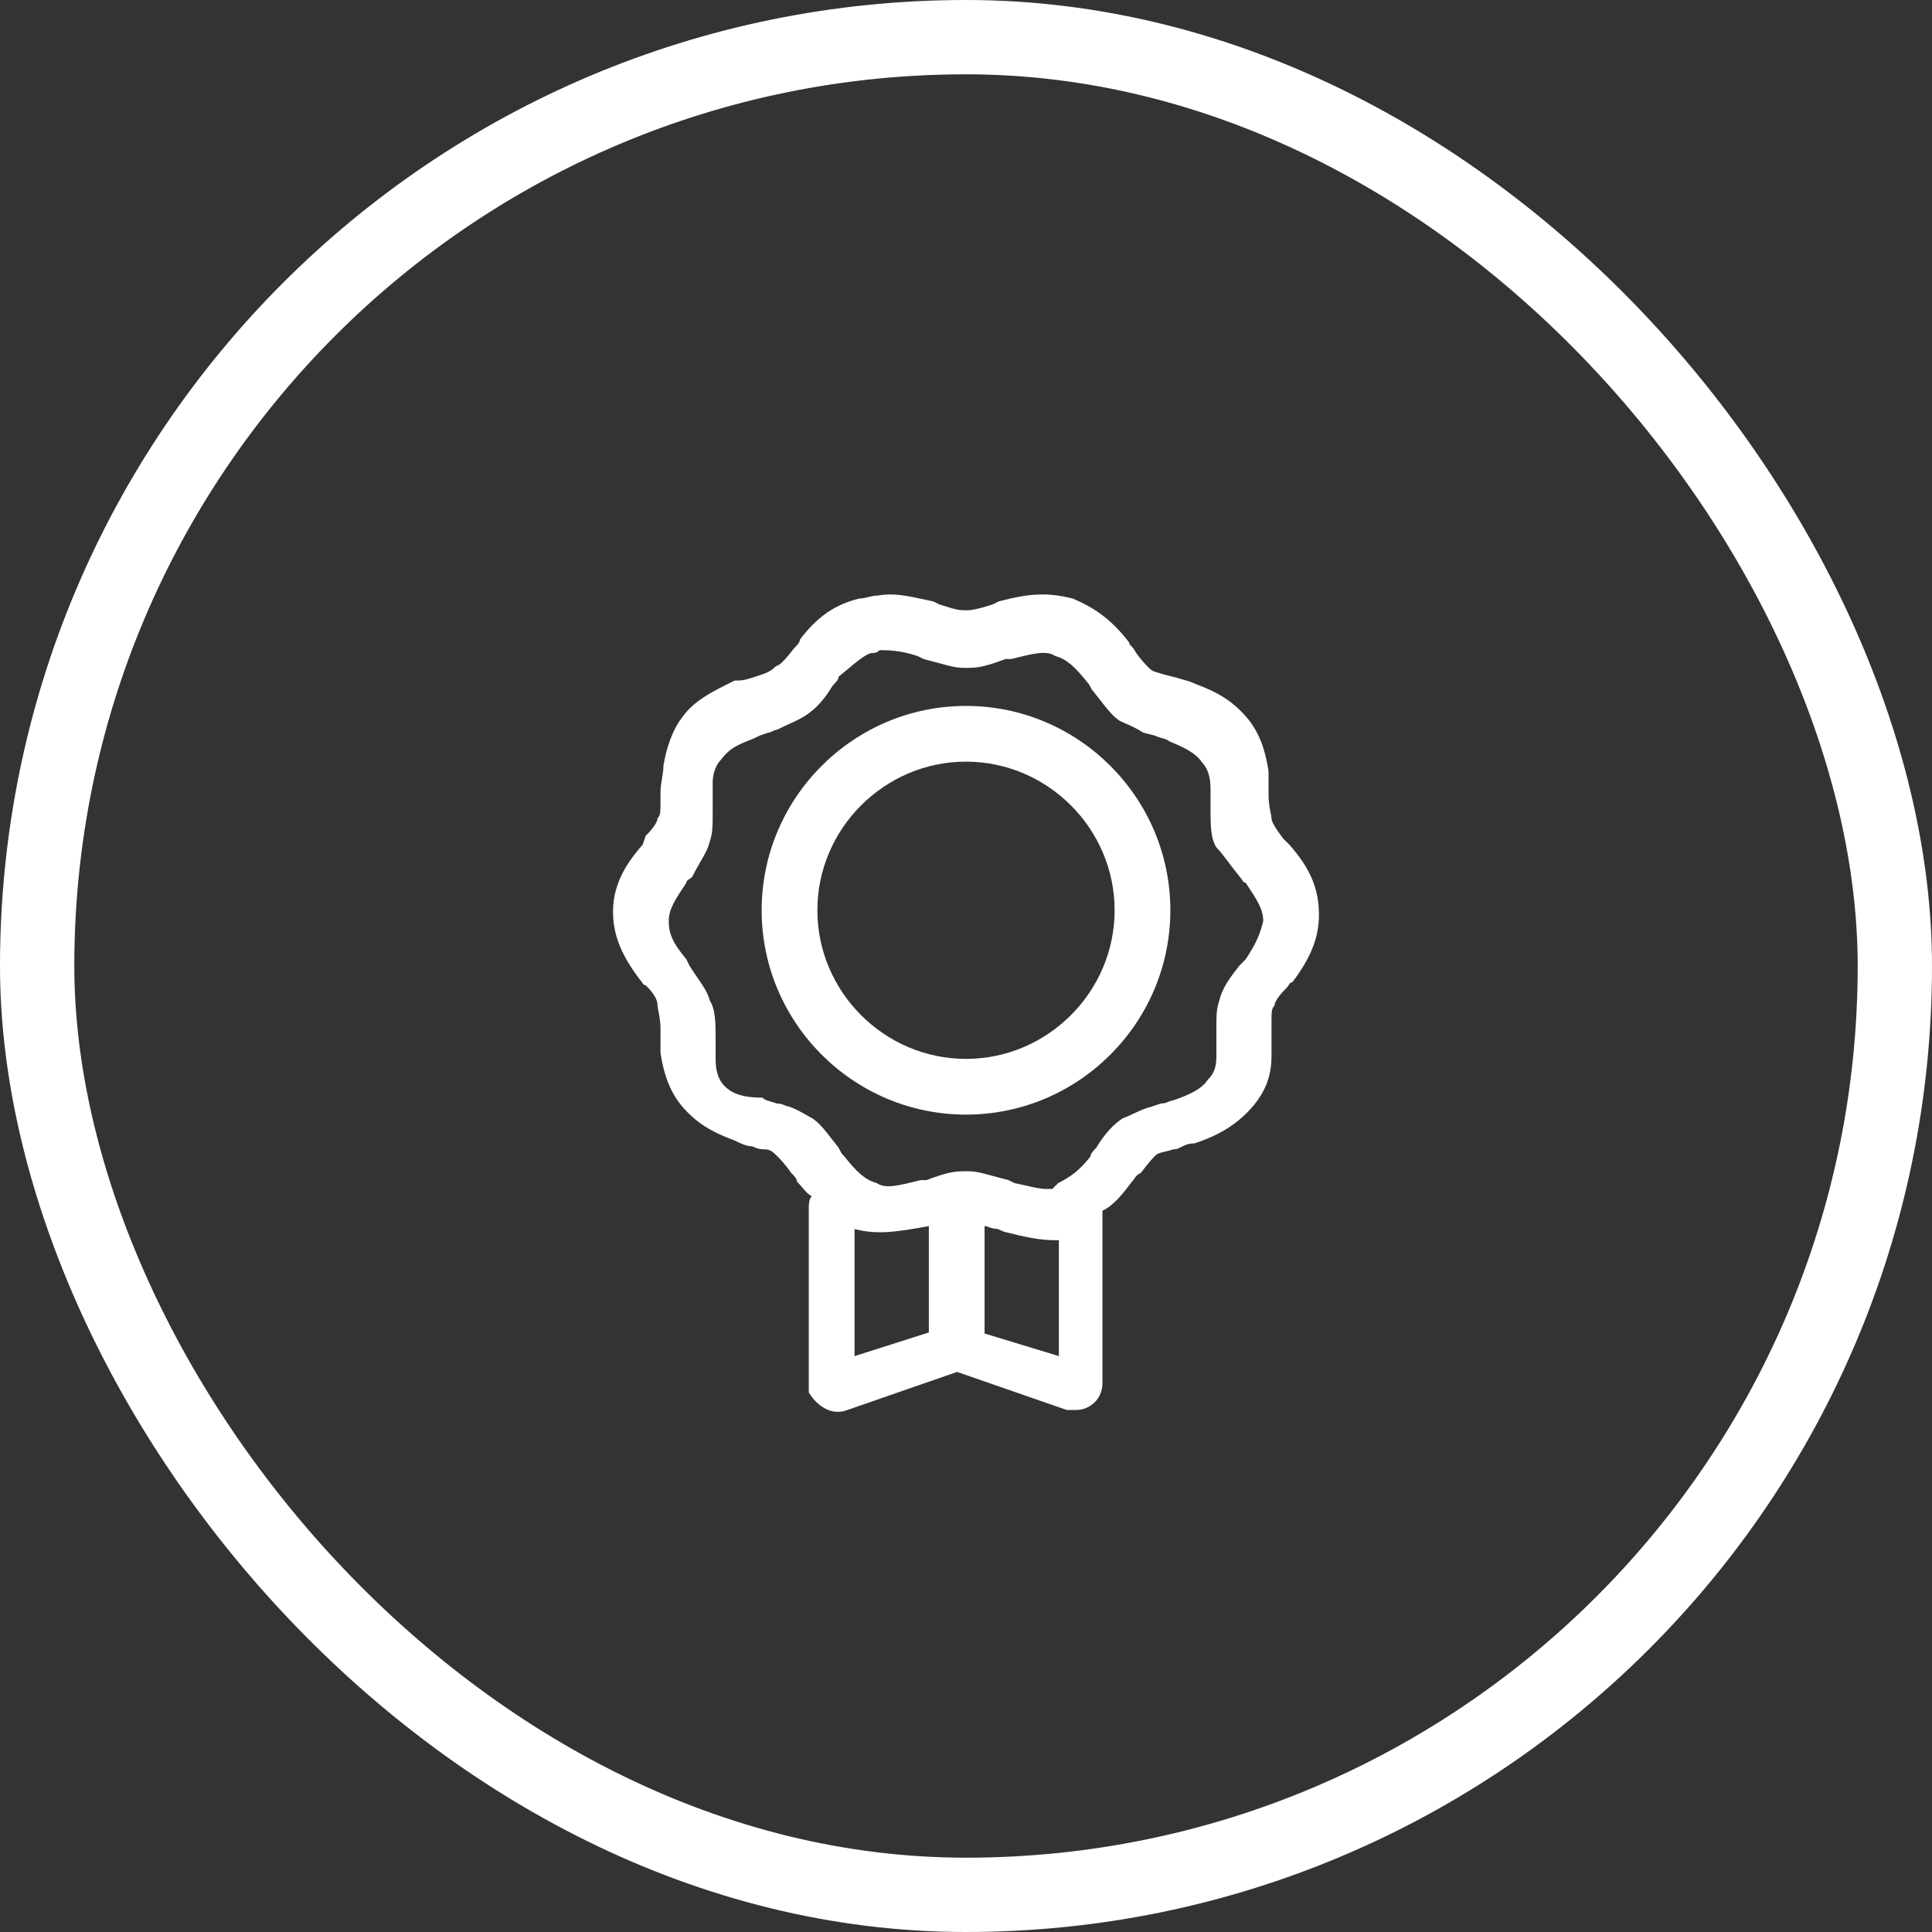
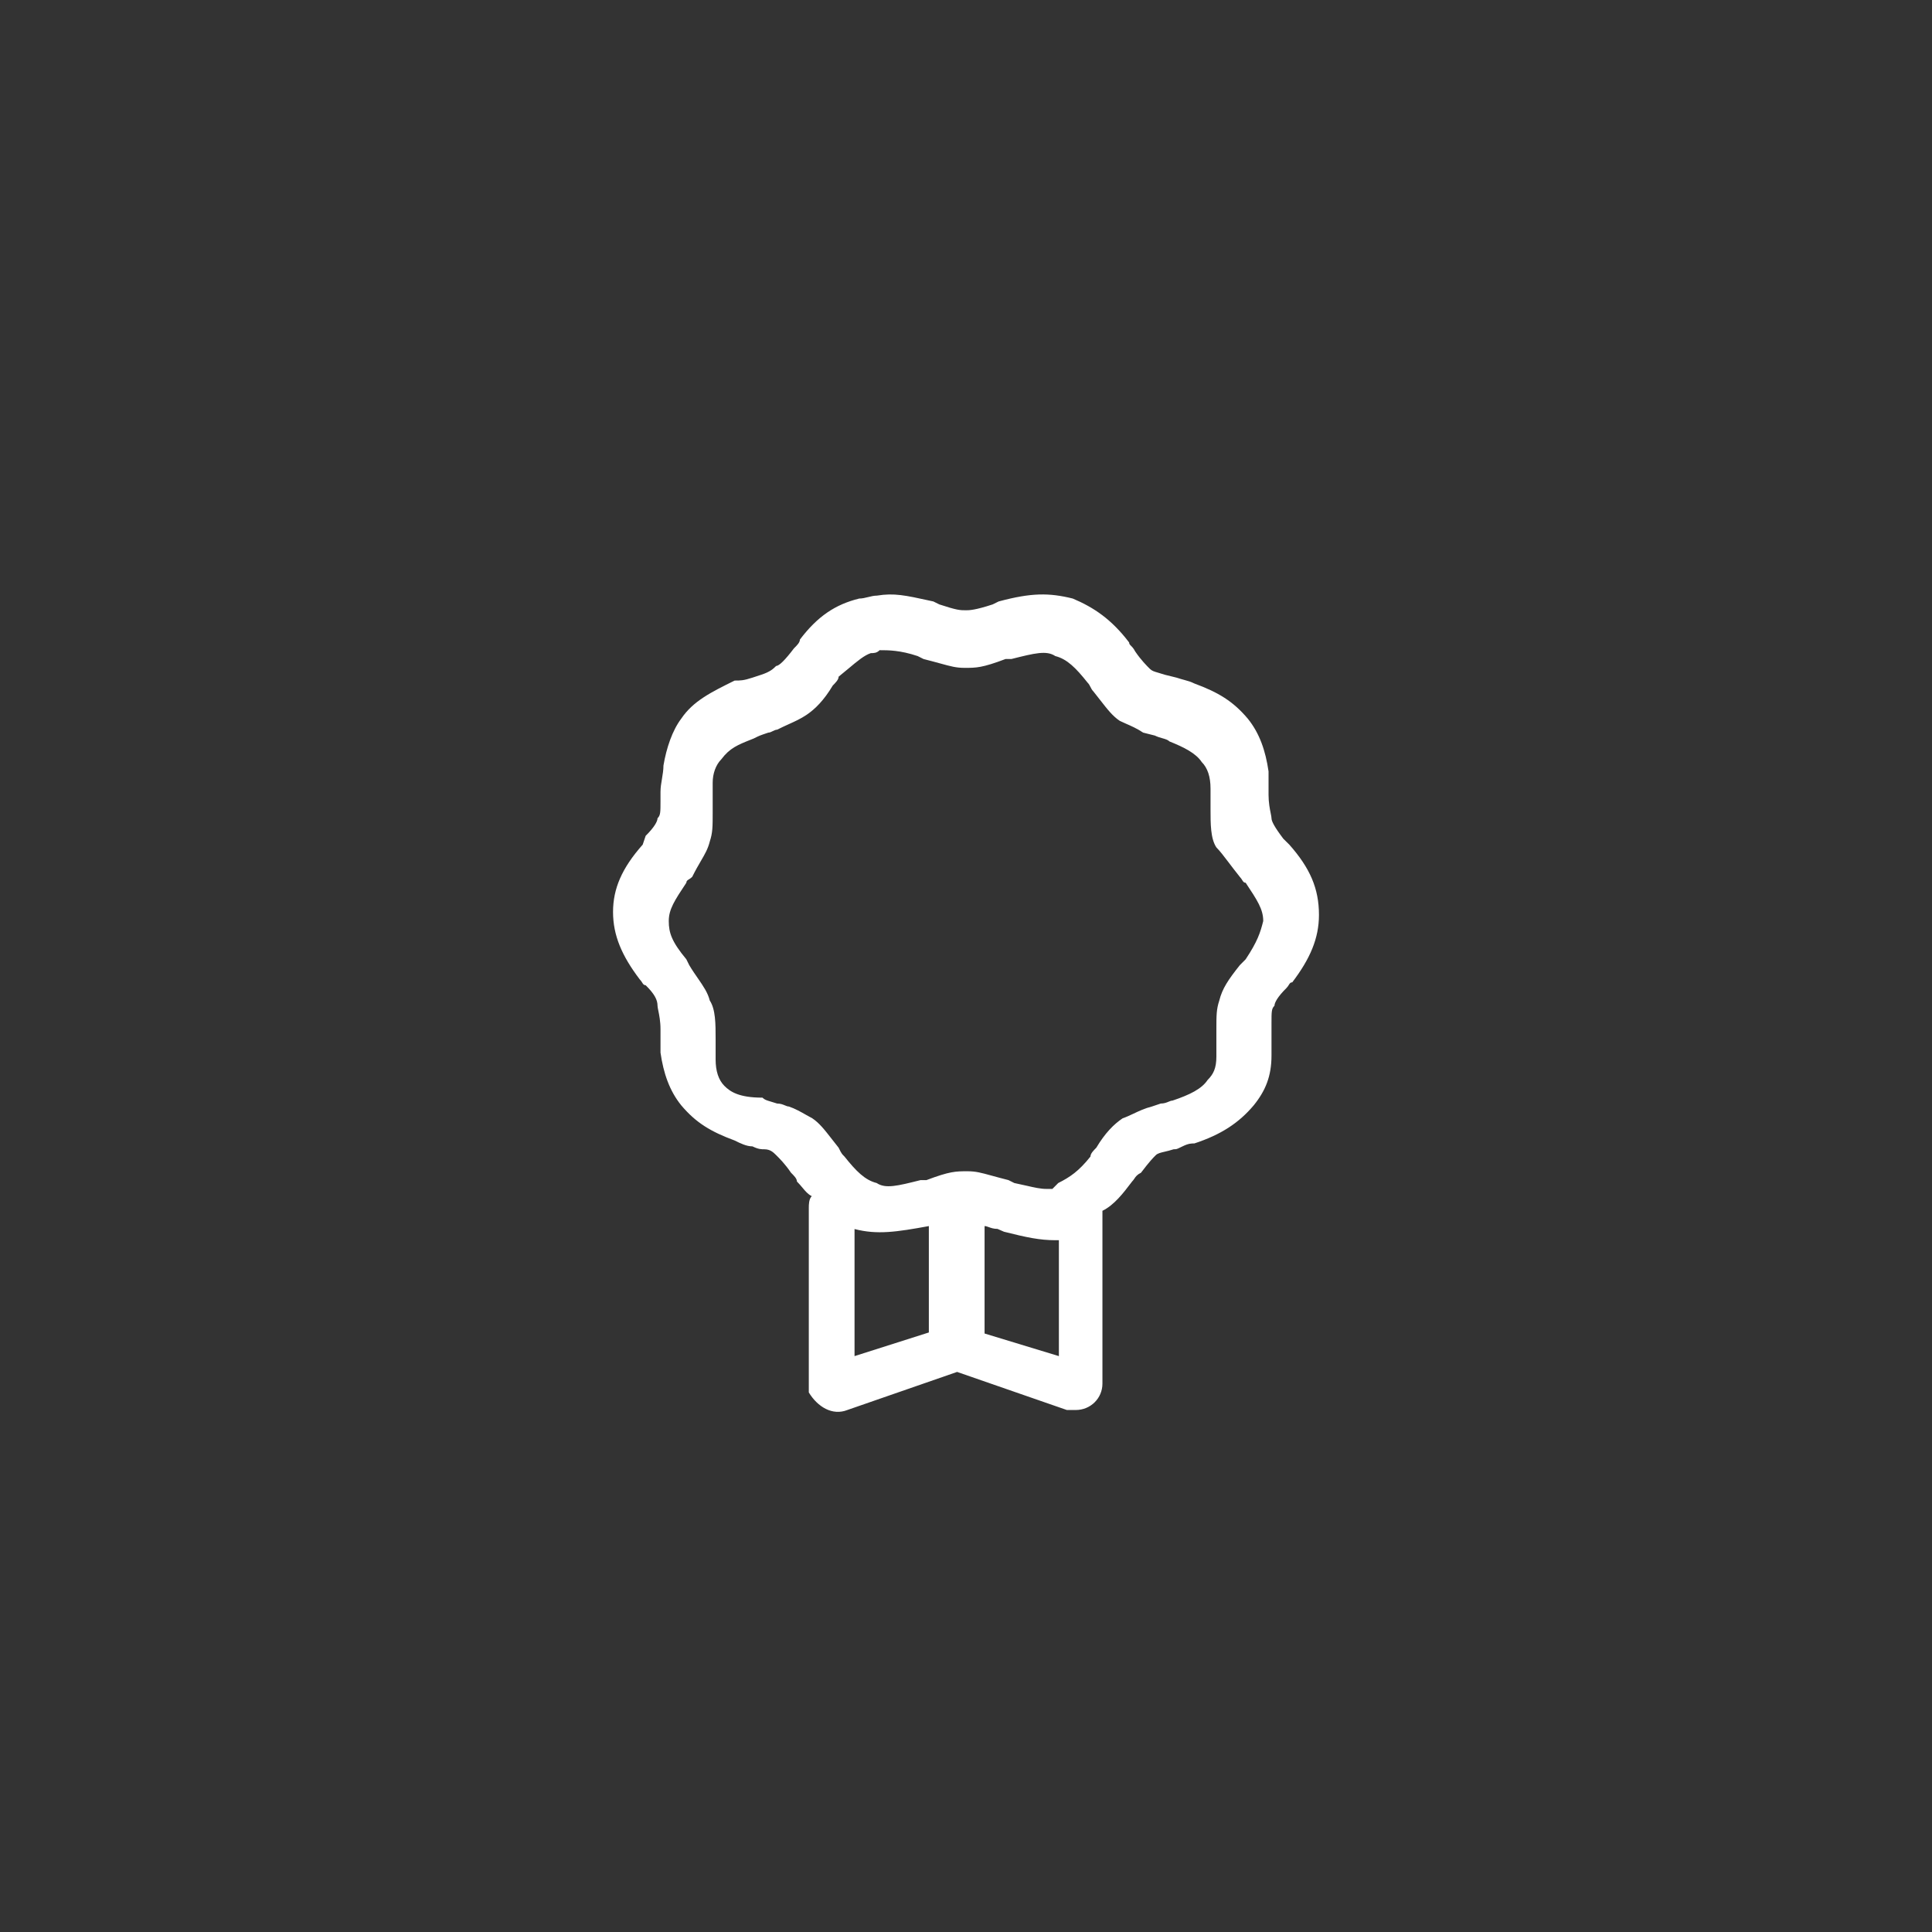
<svg xmlns="http://www.w3.org/2000/svg" width="104" height="104" viewBox="0 0 104 104" fill="none">
  <rect x="0" y="0" width="104" height="104" fill="#333333" stroke="none" />
-   <rect x="2" y="2" width="100" height="100" rx="50" stroke="white" stroke-width="4" />
-   <path fill-rule="evenodd" clip-rule="evenodd" d="M41 49C41 42.942 45.942 38 52 38C58.058 38 63 42.942 63 49C63 55.058 58.058 60 52 60C45.942 60 41 55.058 41 49ZM44 49C44 53.392 47.608 57 52 57C56.392 57 60 53.392 60 49C60 44.608 56.392 41 52 41C47.608 41 44 44.608 44 49Z" fill="white" />
  <path fill-rule="evenodd" clip-rule="evenodd" d="M69.084 45.151L69.403 45.466C70.521 46.728 71 47.832 71 49.251C71 50.512 70.521 51.616 69.563 52.878C69.464 52.878 69.427 52.938 69.375 53.021C69.342 53.073 69.305 53.133 69.244 53.193C68.765 53.666 68.605 53.982 68.605 54.139C68.445 54.297 68.445 54.455 68.445 55.086V56.82C68.445 57.924 68.126 58.712 67.487 59.501C66.689 60.447 65.731 61.078 64.294 61.551C64.135 61.551 63.975 61.551 63.656 61.709C63.438 61.816 63.368 61.85 63.296 61.861C63.262 61.866 63.227 61.866 63.176 61.866C62.993 61.927 62.834 61.964 62.697 61.996C62.477 62.047 62.317 62.084 62.218 62.182C62.059 62.34 61.899 62.497 61.42 63.128C61.207 63.233 61.136 63.338 61.065 63.443C61.03 63.496 60.994 63.548 60.941 63.601C60.462 64.232 59.983 64.863 59.344 65.178V74.482C59.344 75.27 58.706 75.901 57.908 75.901H57.429L51.521 73.851L45.613 75.901C44.815 76.217 44.017 75.743 43.538 74.955V65.02C43.538 64.863 43.538 64.547 43.697 64.389C43.491 64.288 43.352 64.12 43.193 63.929C43.105 63.825 43.012 63.713 42.899 63.601C42.899 63.443 42.739 63.286 42.58 63.128C42.261 62.655 41.941 62.34 41.782 62.182C41.622 62.024 41.462 61.866 41.143 61.866C40.983 61.866 40.824 61.866 40.504 61.709C40.185 61.709 39.865 61.551 39.546 61.393C38.269 60.92 37.471 60.447 36.672 59.501C36.034 58.712 35.714 57.766 35.555 56.663V55.401C35.555 54.98 35.484 54.63 35.436 54.396C35.413 54.279 35.395 54.192 35.395 54.139C35.395 53.824 35.235 53.509 34.756 53.035C34.658 53.035 34.62 52.975 34.568 52.892C34.536 52.841 34.498 52.78 34.437 52.72C33.479 51.459 33 50.355 33 49.093C33 47.832 33.479 46.728 34.597 45.466L34.756 44.993C35.235 44.52 35.395 44.205 35.395 44.047C35.555 43.889 35.555 43.731 35.555 43.101V42.628C35.555 42.391 35.594 42.155 35.635 41.918C35.674 41.681 35.714 41.445 35.714 41.208C35.874 40.262 36.193 39.316 36.672 38.685C37.311 37.739 38.269 37.266 39.546 36.635C39.865 36.635 40.025 36.635 40.504 36.478L40.983 36.32C41.462 36.162 41.622 36.005 41.782 35.847C41.941 35.847 42.261 35.531 42.739 34.901C42.899 34.743 43.059 34.585 43.059 34.428C44.017 33.166 44.975 32.535 46.252 32.22C46.412 32.22 46.571 32.18 46.731 32.141C46.891 32.102 47.05 32.062 47.21 32.062C48.125 31.911 48.749 32.049 50.056 32.336L50.244 32.377L50.563 32.535C51.521 32.851 51.681 32.851 52 32.851C52.16 32.851 52.479 32.851 53.437 32.535L53.756 32.377C55.513 31.904 56.471 31.904 57.748 32.22C58.865 32.693 59.824 33.324 60.782 34.585C60.782 34.664 60.821 34.703 60.881 34.763C60.941 34.822 61.021 34.901 61.101 35.058C61.42 35.531 61.739 35.847 61.899 36.005C62.012 36.116 62.125 36.149 62.351 36.214C62.444 36.241 62.557 36.274 62.697 36.32L63.336 36.478C63.519 36.538 63.655 36.575 63.772 36.607C63.96 36.658 64.097 36.696 64.294 36.793C65.571 37.266 66.37 37.739 67.168 38.685C67.807 39.474 68.126 40.42 68.286 41.524V42.785C68.286 43.206 68.357 43.556 68.404 43.79C68.428 43.907 68.445 43.994 68.445 44.047C68.445 44.205 68.605 44.52 69.084 45.151ZM46 73L50 71.727V66C48.261 66.318 47.217 66.477 46 66.159V73ZM57 73L53 71.783V66C53.072 66 53.144 66.026 53.228 66.057C53.348 66.1 53.492 66.152 53.696 66.152L54.044 66.304C55.261 66.609 55.956 66.761 56.826 66.761H57V73ZM66.739 51.956L67.054 51.639C67.685 50.688 67.842 50.213 68 49.579C68 48.945 67.685 48.47 67.054 47.519C66.957 47.519 66.92 47.459 66.868 47.375C66.836 47.323 66.799 47.263 66.739 47.202C66.498 46.9 66.303 46.643 66.137 46.424C65.868 46.07 65.673 45.813 65.478 45.617C65.163 45.142 65.163 44.35 65.163 43.557V42.448C65.163 41.814 65.005 41.339 64.69 41.022C64.374 40.546 63.744 40.23 62.956 39.913C62.867 39.824 62.729 39.785 62.569 39.739C62.444 39.704 62.306 39.665 62.167 39.596L61.537 39.437C61.207 39.216 60.877 39.072 60.601 38.952C60.481 38.899 60.371 38.851 60.276 38.803C59.895 38.548 59.617 38.191 59.195 37.649C59.092 37.517 58.981 37.374 58.857 37.219C58.778 37.139 58.739 37.06 58.7 36.981C58.66 36.902 58.621 36.822 58.542 36.743C57.911 35.951 57.438 35.475 56.808 35.317C56.335 35 55.704 35.158 54.443 35.475H54.128C52.867 35.951 52.552 35.951 51.921 35.951C51.475 35.951 51.187 35.872 50.611 35.713C50.372 35.648 50.084 35.568 49.714 35.475L49.399 35.317C48.453 35 47.823 35 47.35 35C47.192 35.158 47.035 35.158 46.877 35.158C46.522 35.277 46.167 35.575 45.68 35.983C45.517 36.119 45.34 36.268 45.143 36.426C45.143 36.585 44.985 36.743 44.828 36.902C44.355 37.694 43.882 38.169 43.409 38.486C43.103 38.691 42.798 38.83 42.45 38.987C42.26 39.074 42.056 39.166 41.833 39.279C41.754 39.279 41.675 39.318 41.596 39.358C41.517 39.398 41.438 39.437 41.36 39.437C40.887 39.596 40.887 39.596 40.571 39.754C40.521 39.774 40.472 39.794 40.424 39.813C39.723 40.093 39.28 40.27 38.837 40.863C38.522 41.18 38.364 41.656 38.364 42.131V43.716C38.364 44.508 38.364 44.825 38.207 45.3C38.109 45.692 37.952 45.963 37.734 46.337C37.599 46.568 37.442 46.839 37.261 47.202C37.201 47.263 37.141 47.3 37.089 47.332C37.006 47.384 36.946 47.421 36.946 47.519C36.315 48.47 36 48.945 36 49.579C36 50.213 36.158 50.688 36.946 51.639L37.103 51.956C37.264 52.226 37.425 52.459 37.574 52.673C37.862 53.09 38.103 53.44 38.207 53.858C38.522 54.333 38.522 55.126 38.522 55.918V57.027C38.522 57.661 38.68 58.137 38.995 58.454C39.31 58.77 39.783 59.087 41.044 59.087C41.156 59.2 41.267 59.232 41.49 59.298C41.583 59.325 41.694 59.358 41.833 59.404C42.017 59.404 42.148 59.459 42.256 59.504C42.333 59.536 42.398 59.563 42.463 59.563C42.793 59.673 43.123 59.861 43.399 60.018C43.519 60.086 43.629 60.149 43.724 60.197C44.105 60.452 44.383 60.809 44.805 61.351C44.908 61.483 45.019 61.626 45.143 61.781C45.239 61.975 45.276 62.05 45.327 62.116C45.359 62.157 45.397 62.195 45.458 62.257C46.089 63.049 46.562 63.525 47.192 63.683C47.665 64 48.296 63.842 49.557 63.525H49.872C51.133 63.049 51.448 63.049 52.079 63.049C52.525 63.049 52.813 63.128 53.389 63.287C53.628 63.352 53.916 63.432 54.286 63.525L54.601 63.683C54.848 63.733 55.065 63.782 55.26 63.827C55.686 63.925 56.011 64 56.335 64H56.65L56.965 63.683C57.596 63.366 58.069 63.049 58.7 62.257C58.7 62.098 58.857 61.94 59.015 61.781C59.488 60.989 59.961 60.514 60.434 60.197C60.625 60.133 60.817 60.042 61.019 59.947C61.315 59.807 61.635 59.657 62.01 59.563L62.483 59.404C62.667 59.404 62.798 59.35 62.906 59.305C62.983 59.273 63.048 59.246 63.113 59.246C64.059 58.929 64.69 58.612 65.005 58.137C65.32 57.82 65.478 57.503 65.478 56.869V55.443C65.478 54.65 65.478 54.333 65.635 53.858C65.793 53.224 66.108 52.749 66.739 51.956Z" fill="white" />
</svg>